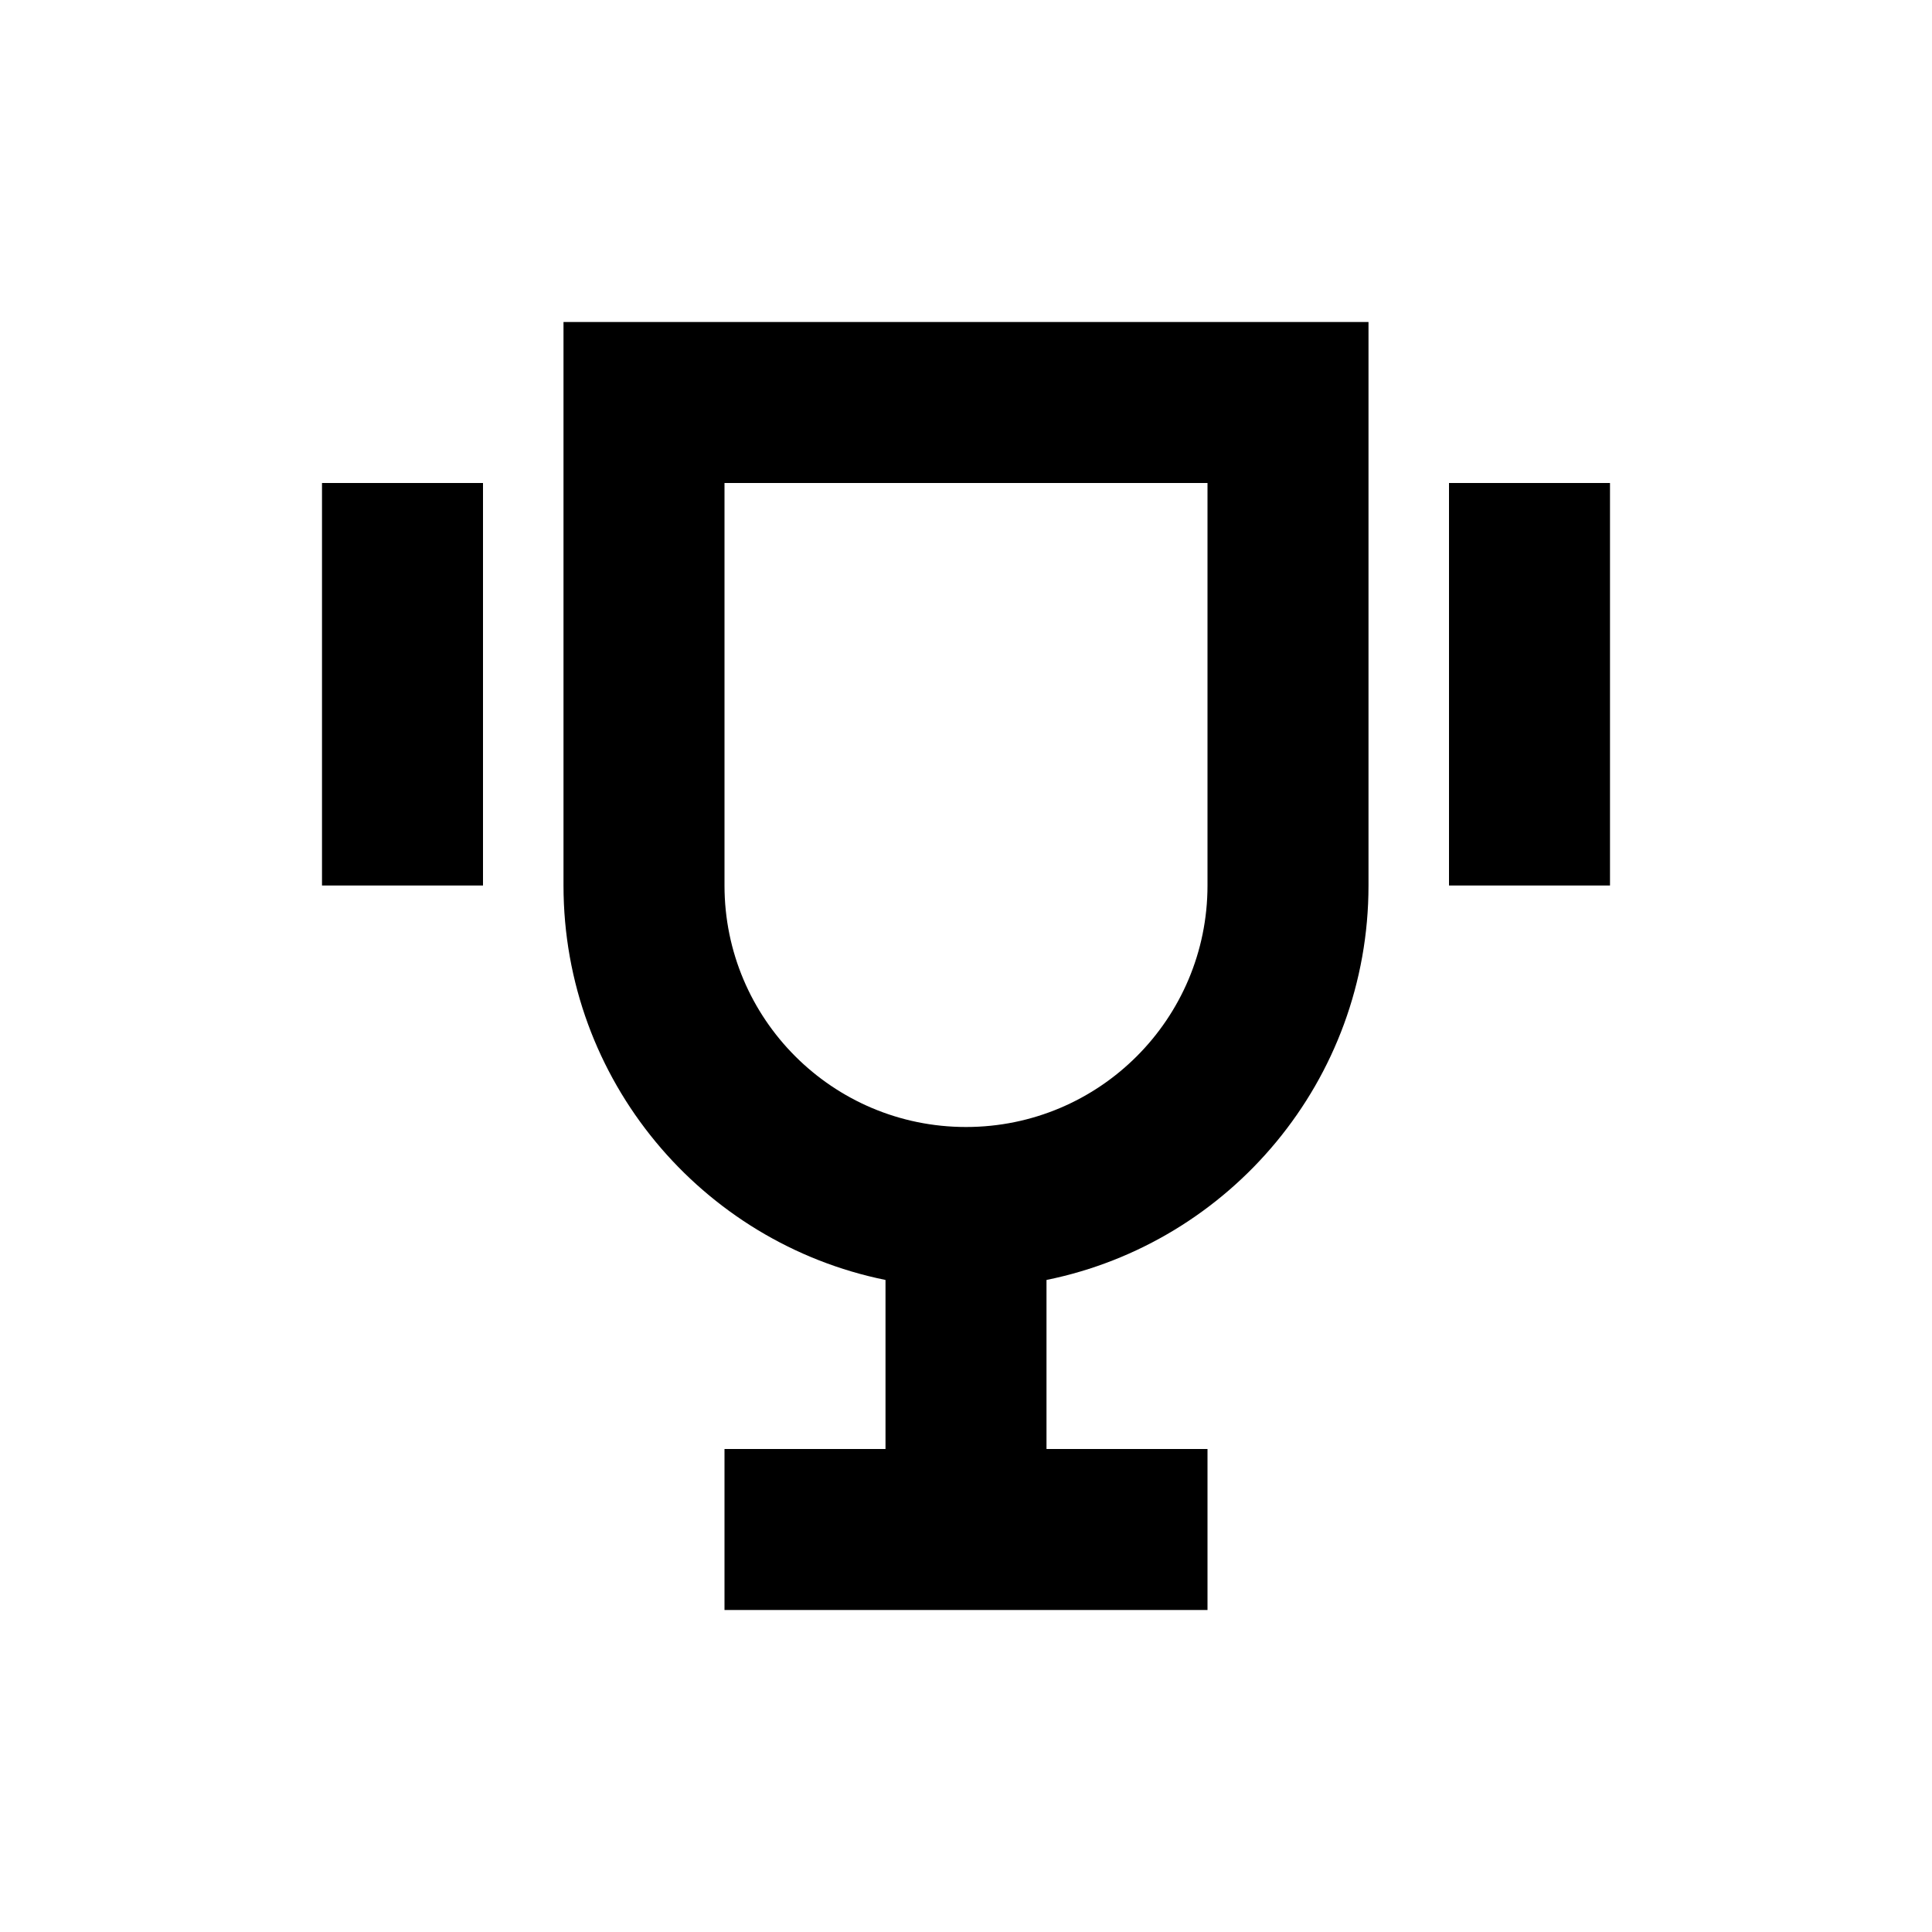
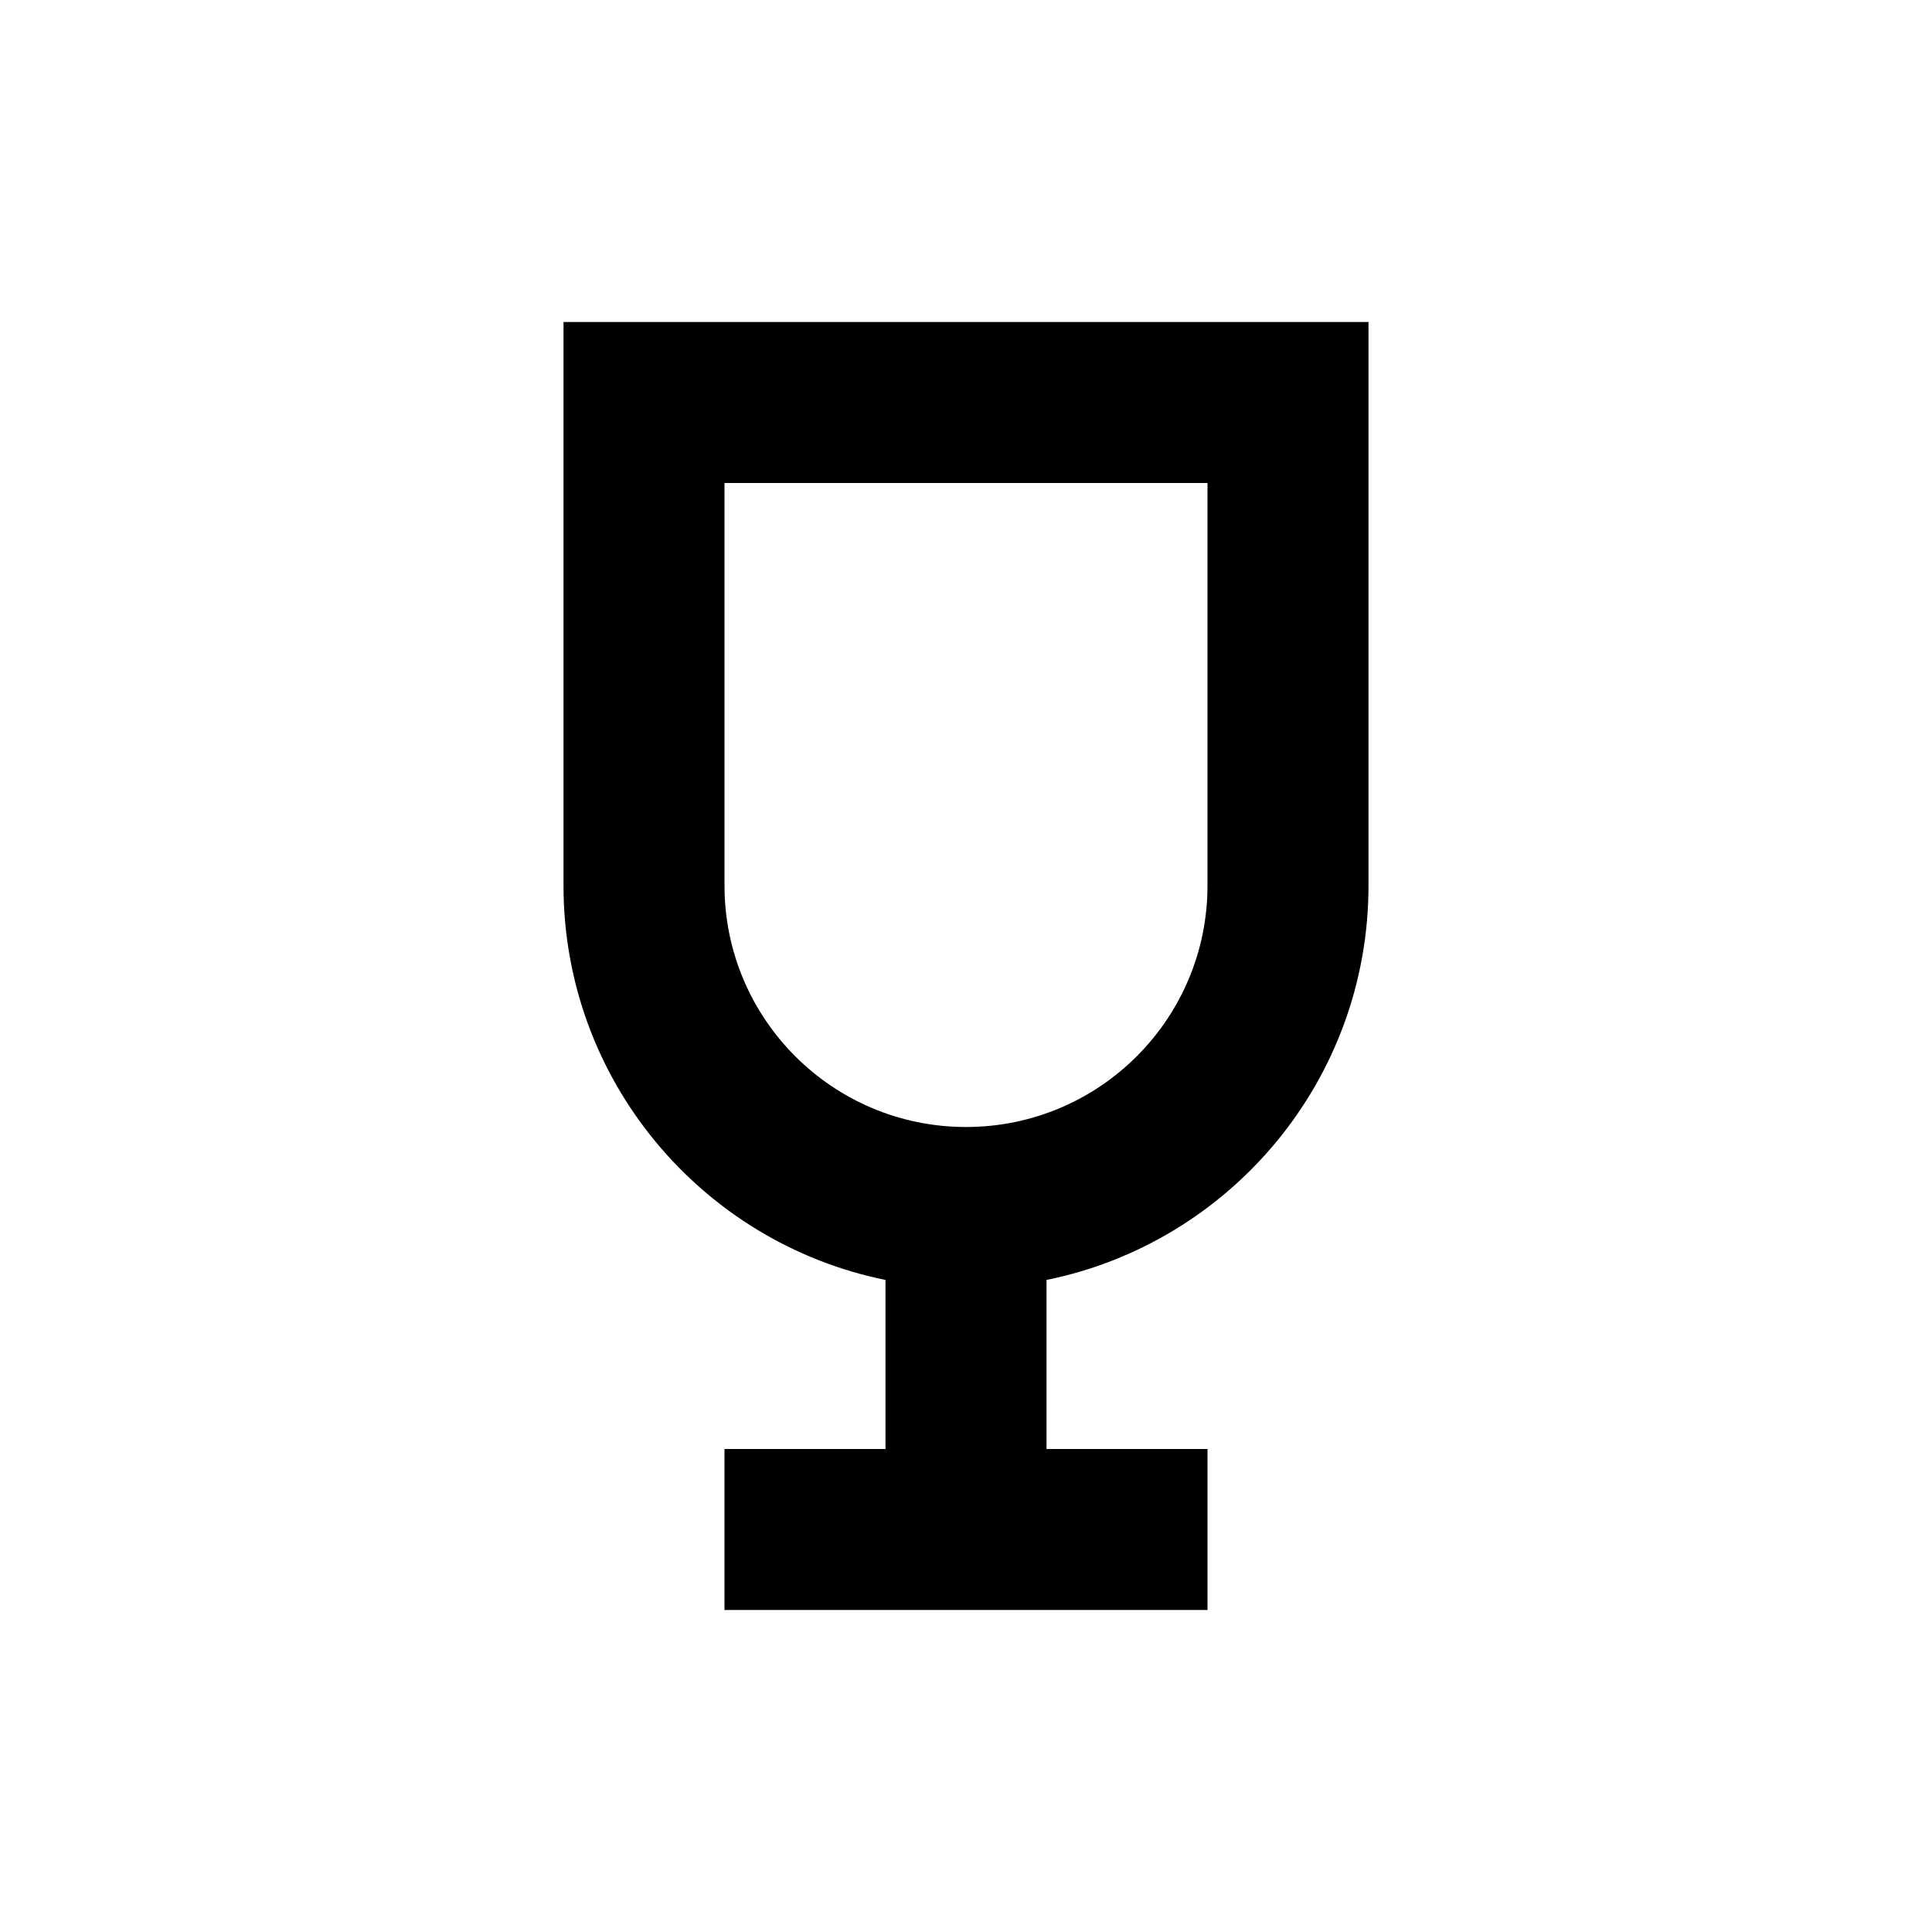
<svg xmlns="http://www.w3.org/2000/svg" width="24" height="24" viewBox="0 0 24 24" fill="none">
  <path fill-rule="evenodd" clip-rule="evenodd" d="M13 15.9C15.282 15.437 17 13.419 17 11V4H7V11C7 13.419 8.718 15.437 11 15.9V18H9V20H15V18H13V15.9ZM9 6H15V11C15 12.657 13.657 14 12 14C10.343 14 9 12.657 9 11V6Z" fill="#000000" />
-   <path d="M18 6H20V11H18V6Z" fill="#000000" />
-   <path d="M6 6H4V11H6V6Z" fill="#000000" />
</svg>